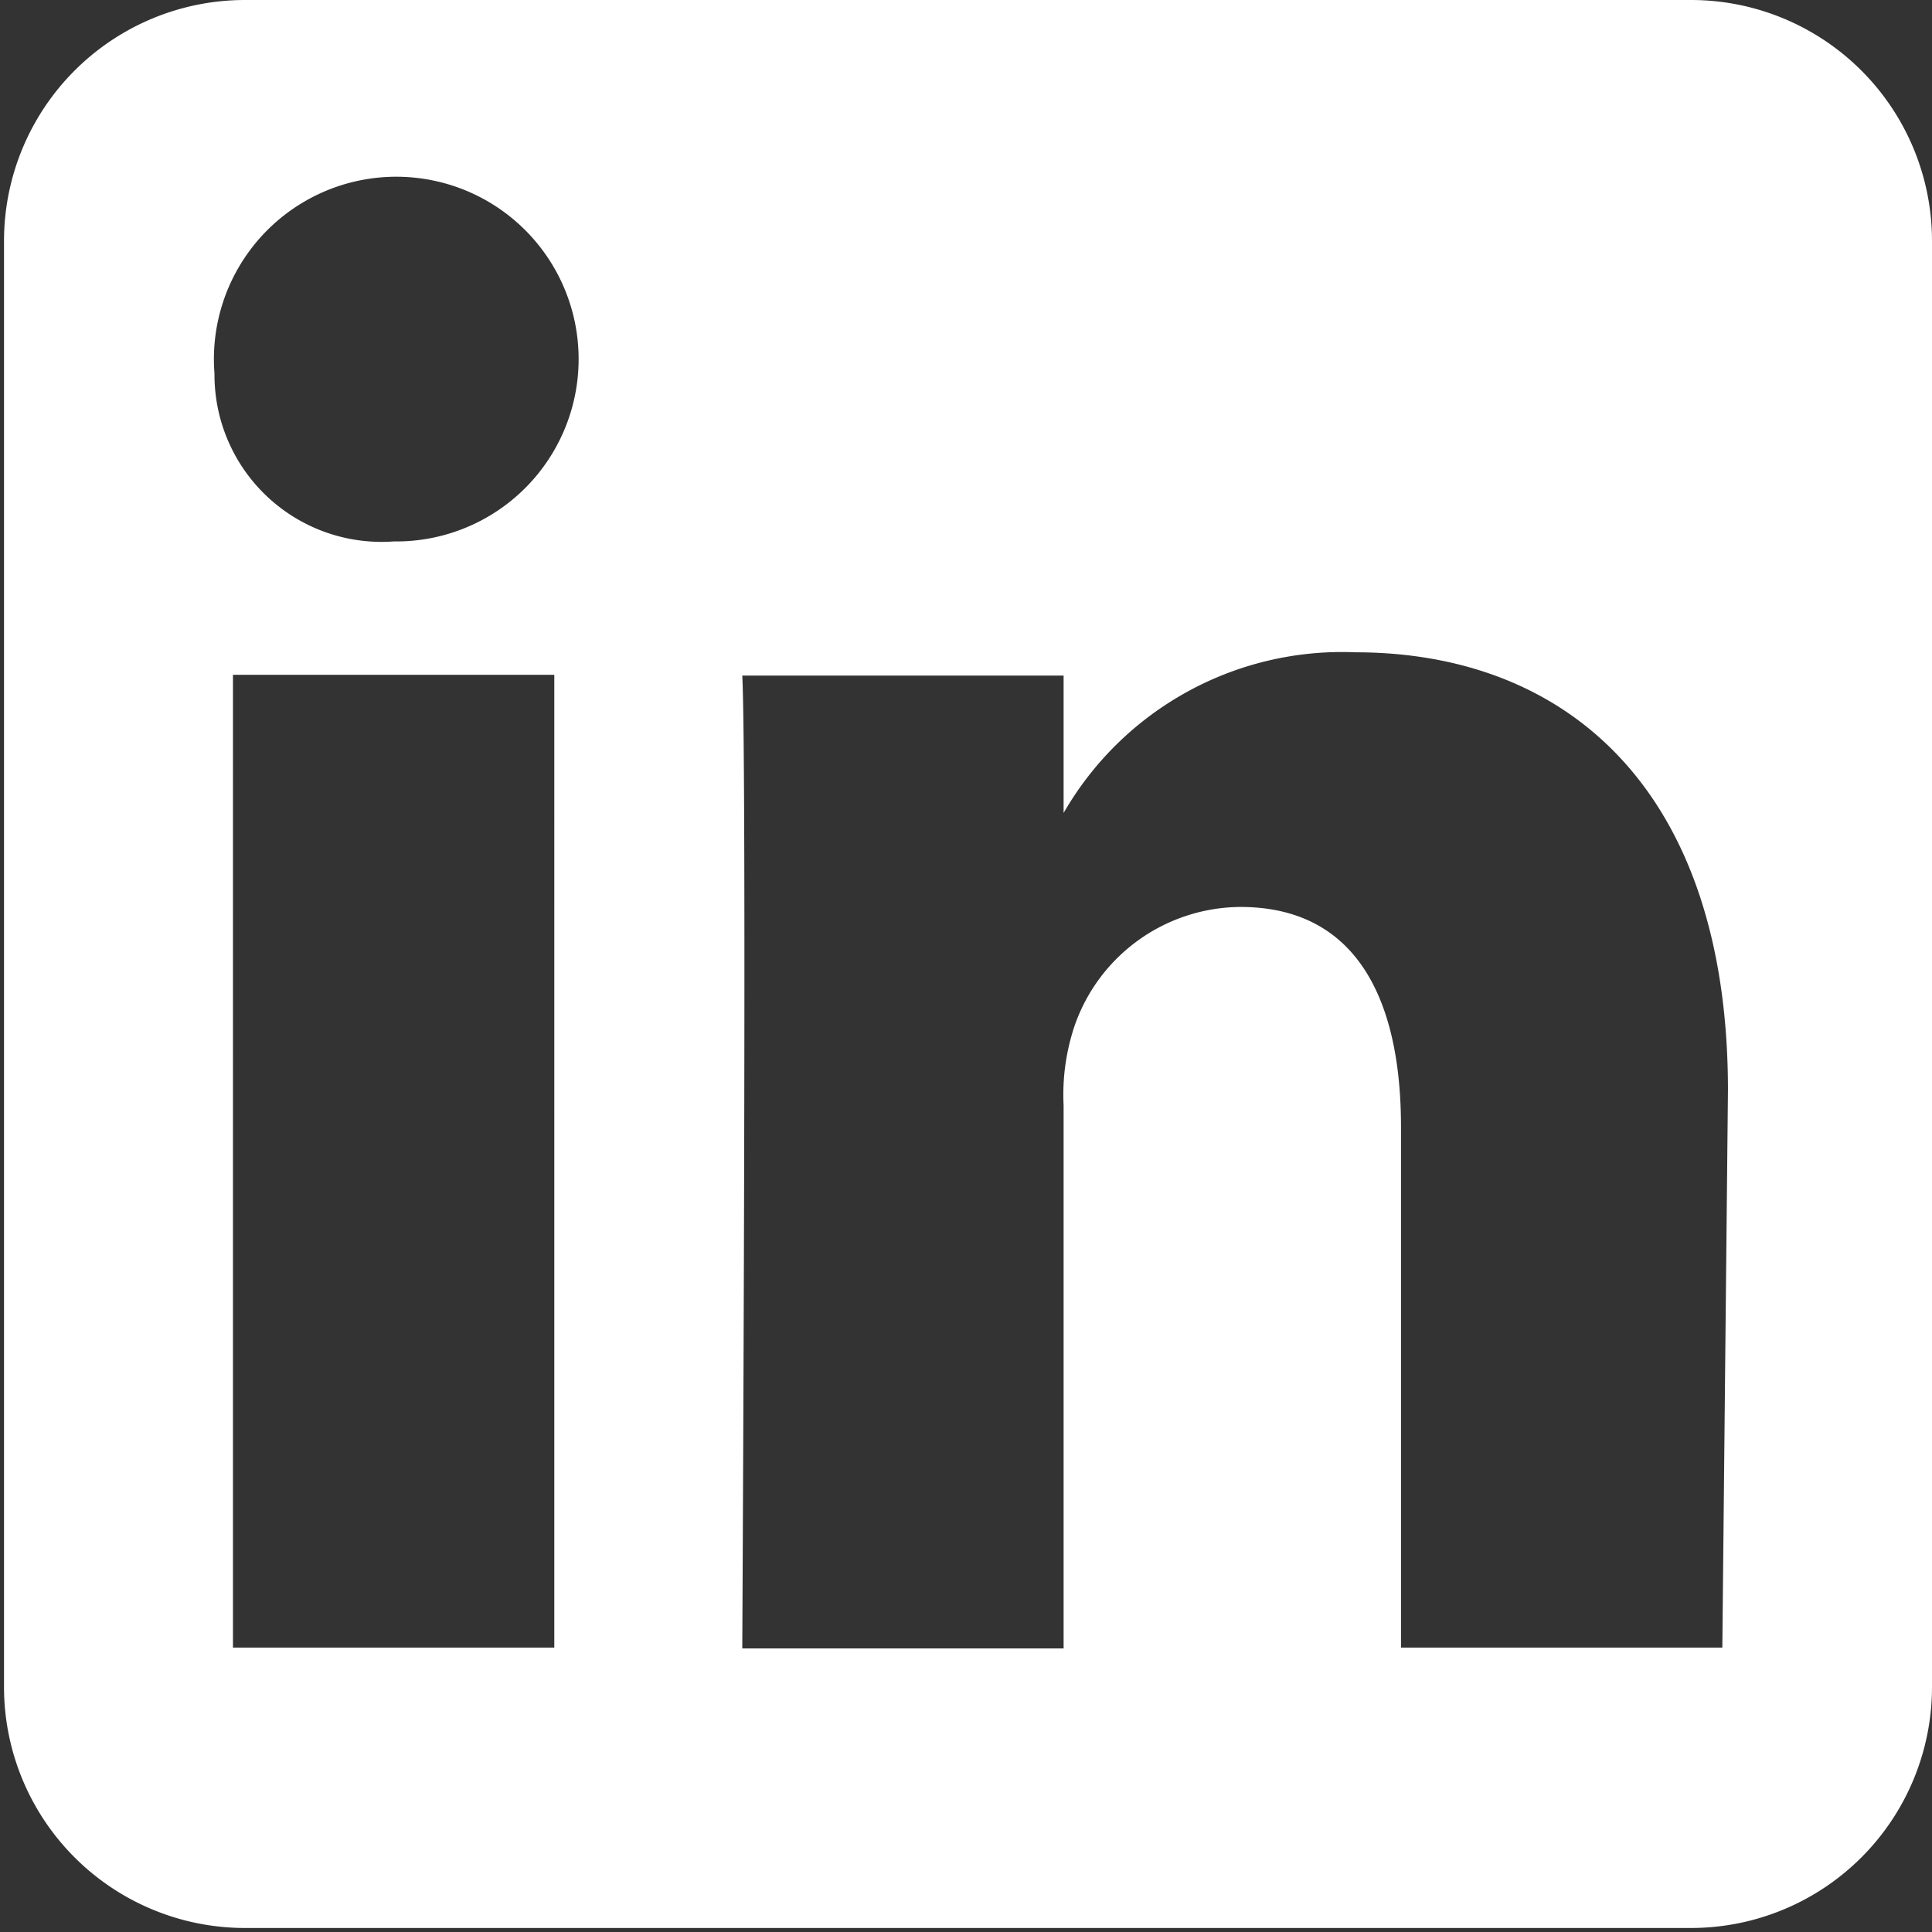
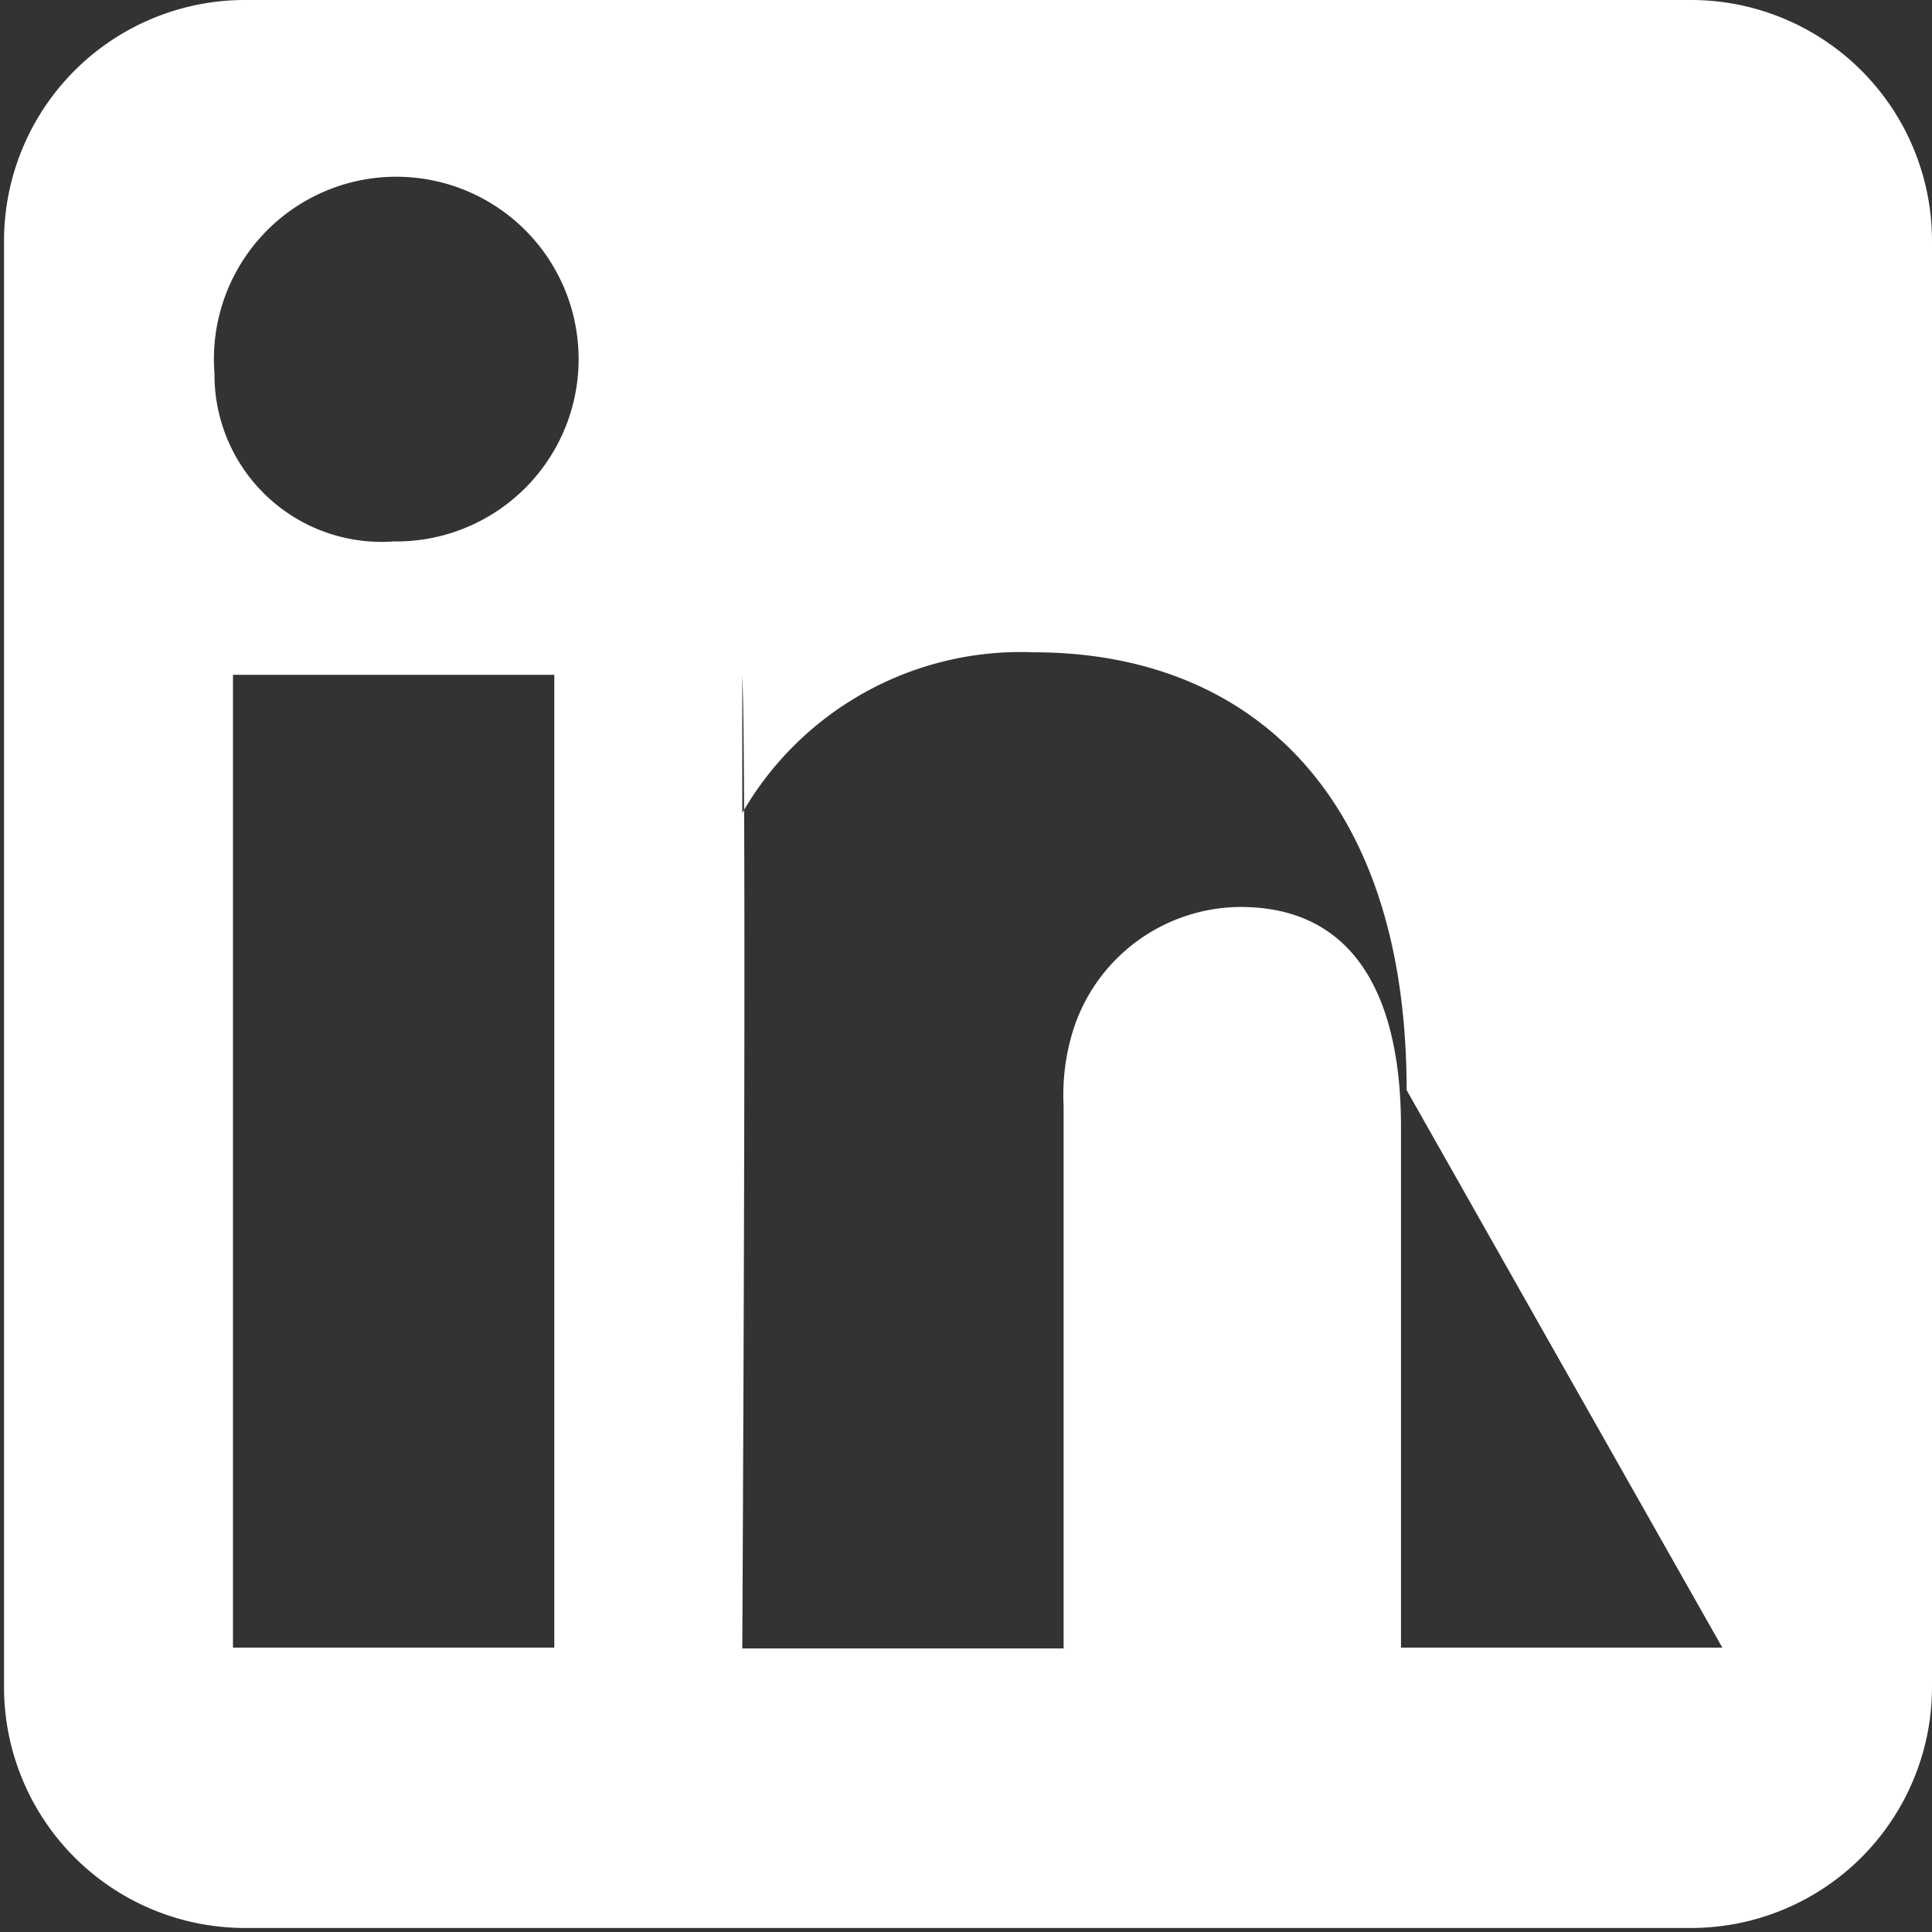
<svg xmlns="http://www.w3.org/2000/svg" id="Layer_1" data-name="Layer 1" viewBox="0 0 24.05 24.05">
  <rect x="0" y="0" width="24.05" height="24.05" fill="#333333" stroke="none" />
  <defs>
    <style>
.cls-1 {
    fill:rgba(255, 255, 255, 1);
    fill-rule:evenodd;
    }
</style>
  </defs>
  <title>linkedin</title>
-   <path class="cls-1" d="M455.89,286.77h-18a3,3,0,0,0-3,3v18a3,3,0,0,0,3,3h18a3,3,0,0,0,3-3v-18A3,3,0,0,0,455.89,286.77Zm-14.15,20.51h-4V295.17h4Zm-2-13.77h0a2.08,2.08,0,0,1-2.23-2.09,2.27,2.27,0,1,1,2.25,2.09Zm16.54,13.77h-4V300.8c0-1.63-.58-2.74-2-2.74a2.2,2.2,0,0,0-2.06,1.47,2.69,2.69,0,0,0-.14,1v6.76h-4s.06-11,0-12.11h4v1.71a4,4,0,0,1,3.63-2c2.65,0,4.64,1.73,4.64,5.45Z" transform="translate(-434.84 -286.77)" />
+   <path class="cls-1" d="M455.89,286.77h-18a3,3,0,0,0-3,3v18a3,3,0,0,0,3,3h18a3,3,0,0,0,3-3v-18A3,3,0,0,0,455.89,286.77Zm-14.15,20.51h-4V295.17h4Zm-2-13.77h0a2.08,2.08,0,0,1-2.23-2.09,2.27,2.27,0,1,1,2.25,2.09Zm16.54,13.77h-4V300.8c0-1.63-.58-2.74-2-2.74a2.2,2.2,0,0,0-2.06,1.47,2.69,2.69,0,0,0-.14,1v6.76h-4s.06-11,0-12.11v1.71a4,4,0,0,1,3.63-2c2.65,0,4.64,1.73,4.64,5.45Z" transform="translate(-434.84 -286.77)" />
</svg>